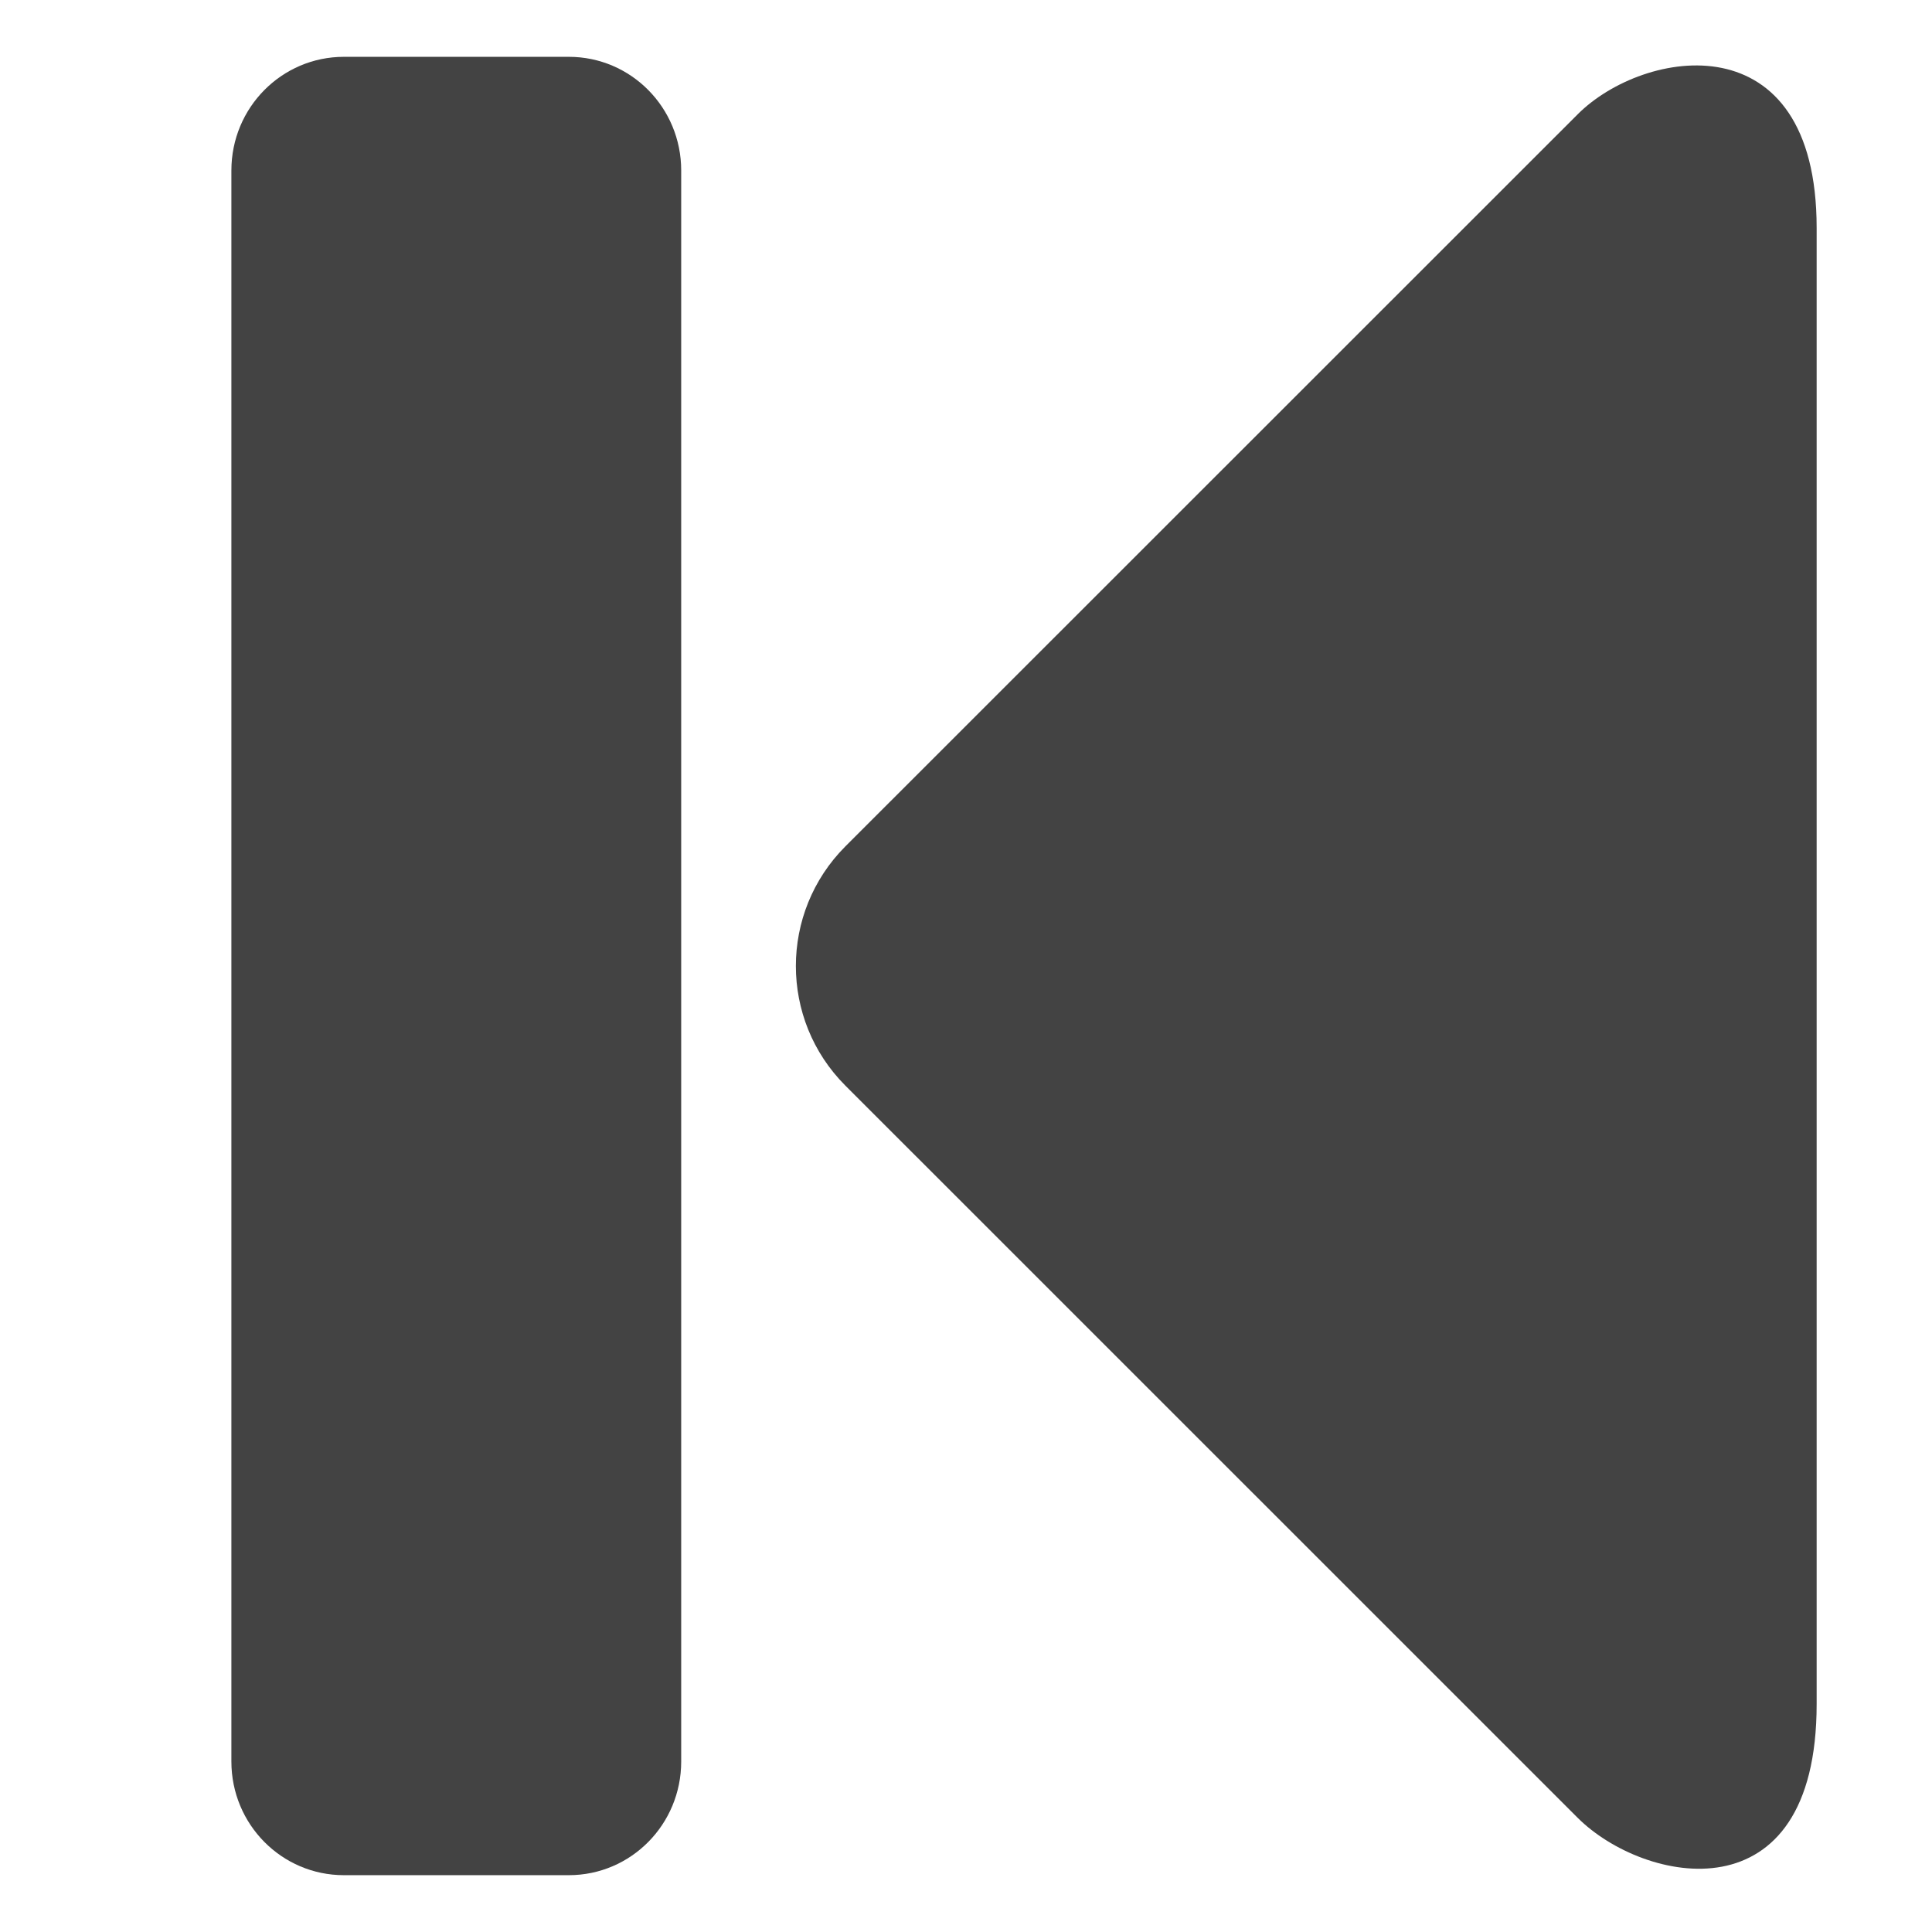
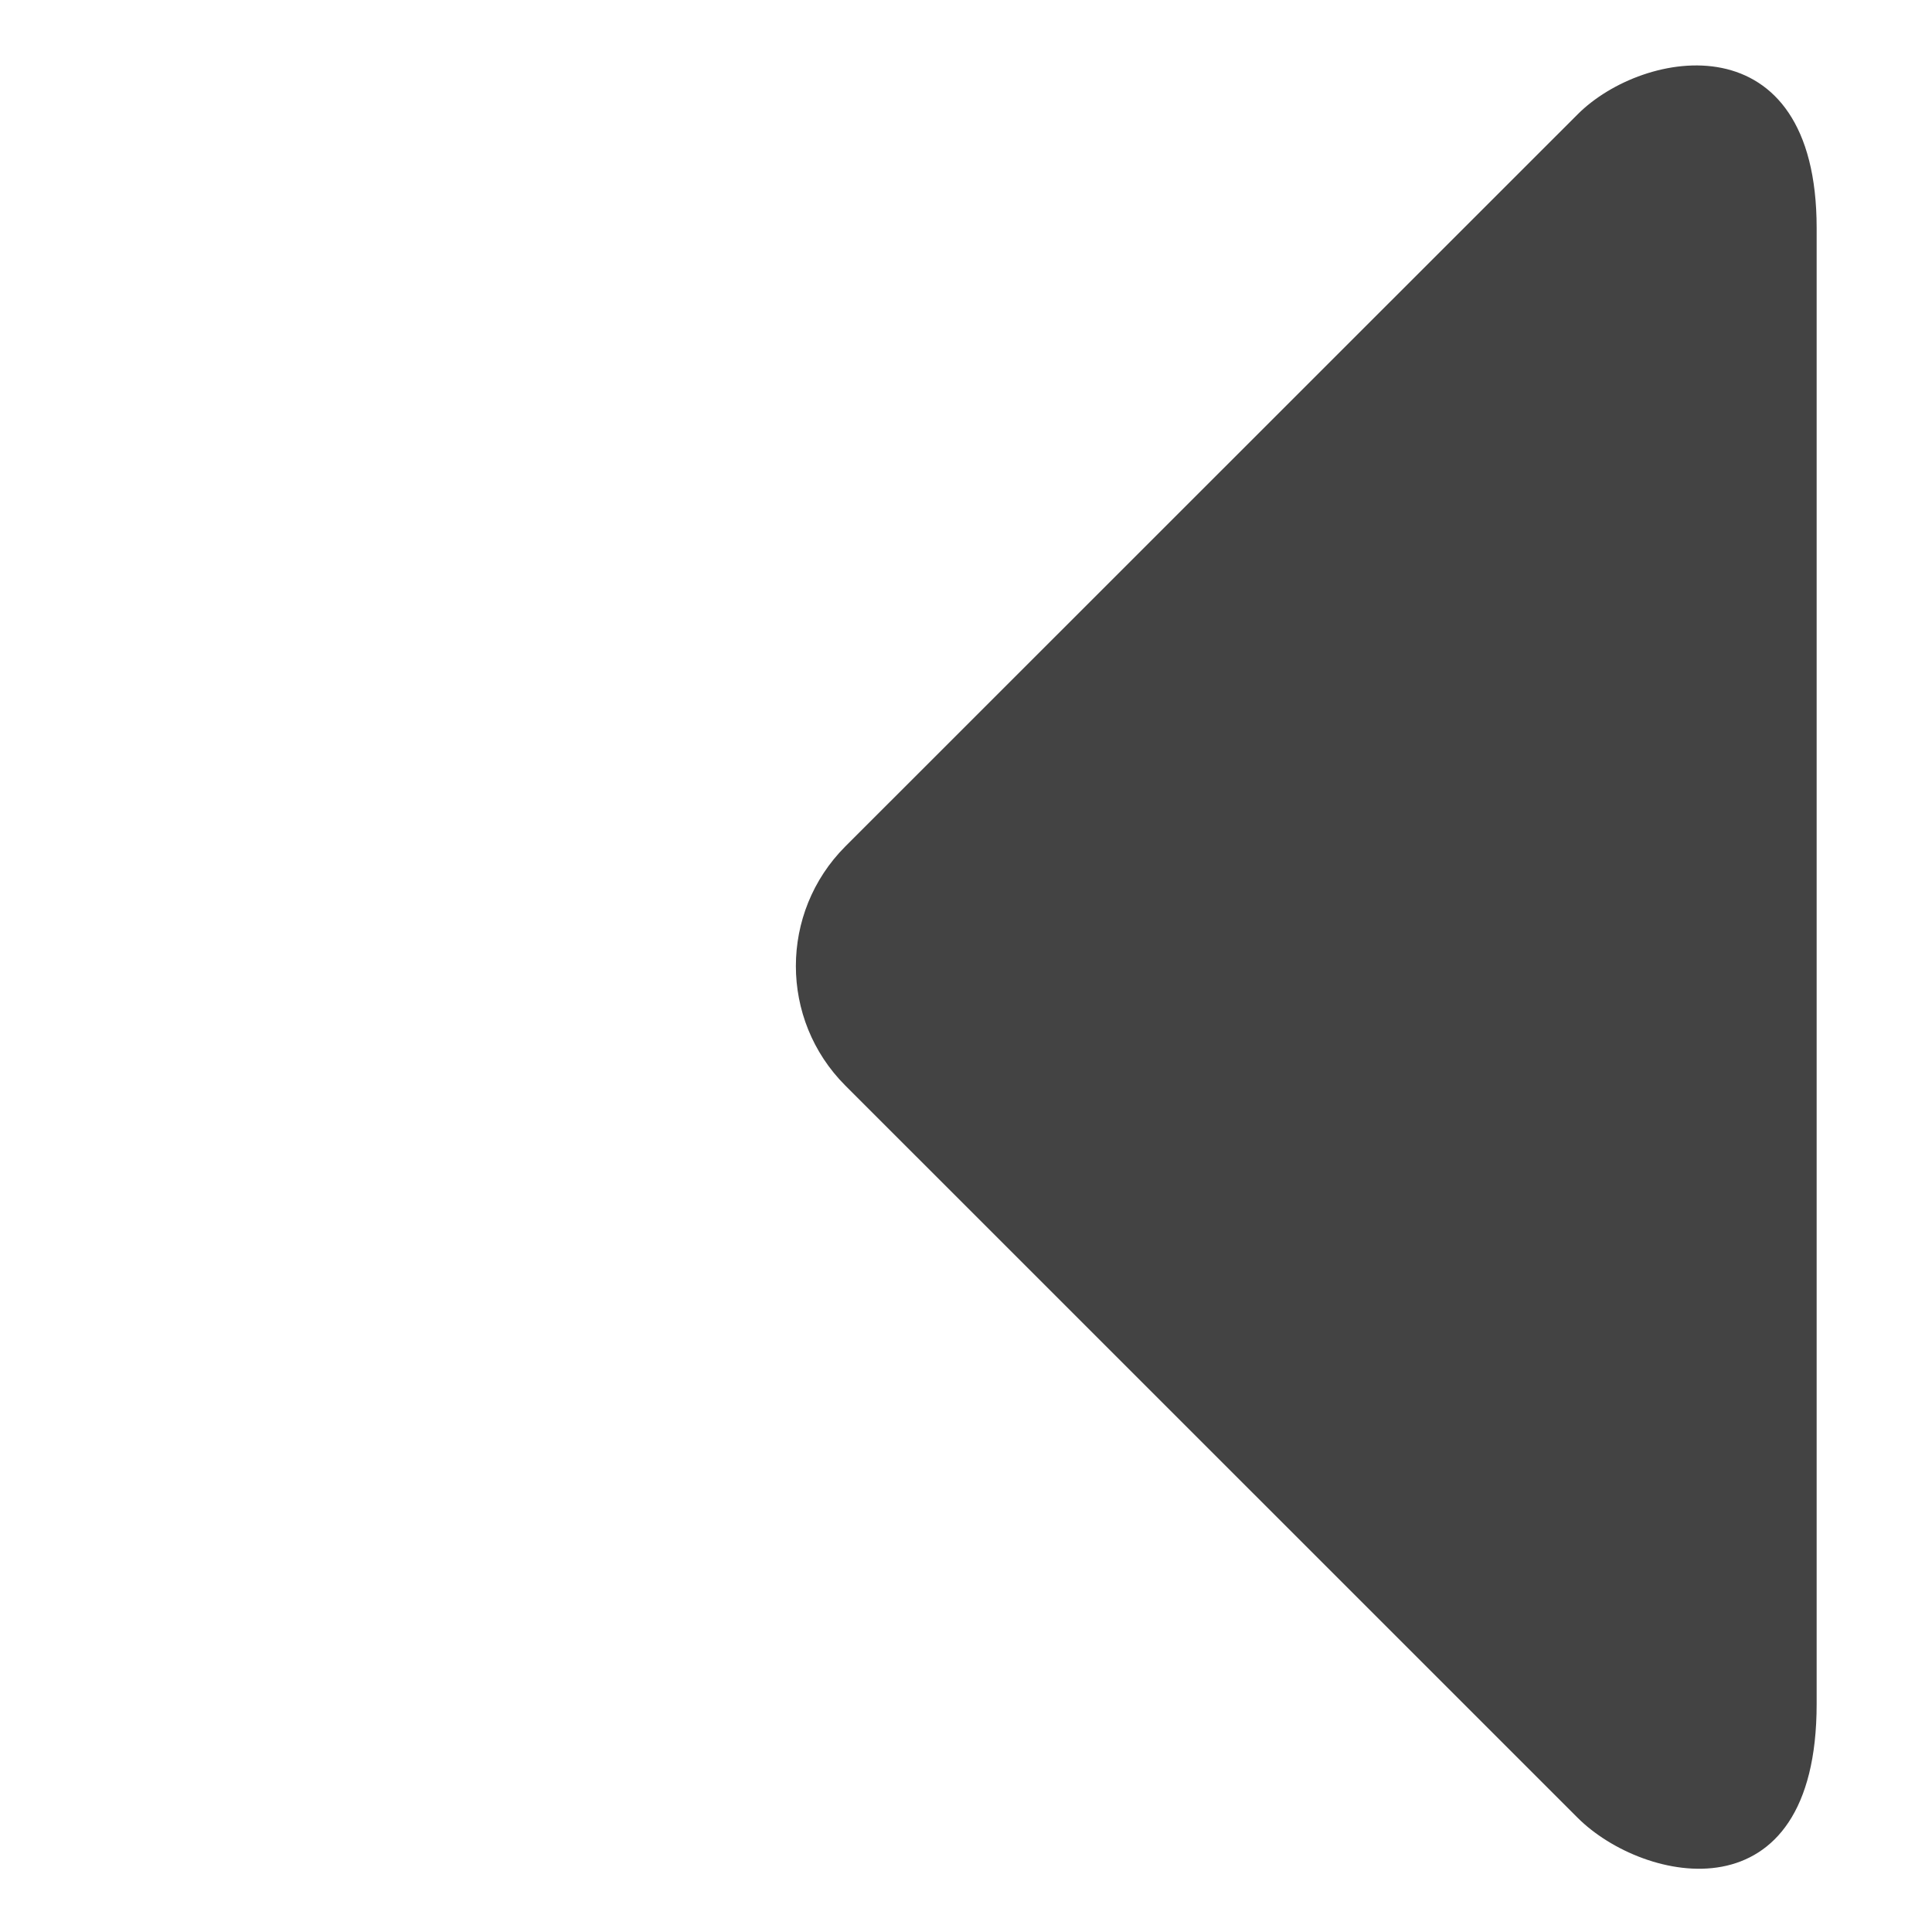
<svg xmlns="http://www.w3.org/2000/svg" width="800px" height="800px" viewBox="0 -0.5 17 17" version="1.1" class="si-glyph si-glyph-leftwards-arrow-to-bar">
  <title>1218</title>
  <defs>

</defs>
  <g stroke="none" stroke-width="1" fill="none" fill-rule="evenodd">
    <g transform="translate(2, 0)" fill="#434343">
-       <path d="M3.994,1 C3.994,0.447 3.552,0 3.005,0 L1.026,0 C0.479,0 0.036,0.447 0.036,1 L0.036,15 C0.036,15.553 0.479,16 1.026,16 L3.005,16 C3.552,16 3.994,15.553 3.994,15 L3.994,1 L3.994,1 Z" class="si-glyph-fill">
- 
- </path>
      <path d="M5.438,9.052 C4.858,8.471 4.858,7.53 5.438,6.948 L11.882,0.506 C12.463,-0.076 13.985,-0.333 13.985,1.506 L13.985,14.494 C13.985,16.395 12.464,16.076 11.882,15.495 L5.438,9.052 L5.438,9.052 Z" class="si-glyph-fill">

</path>
    </g>
  </g>
</svg>